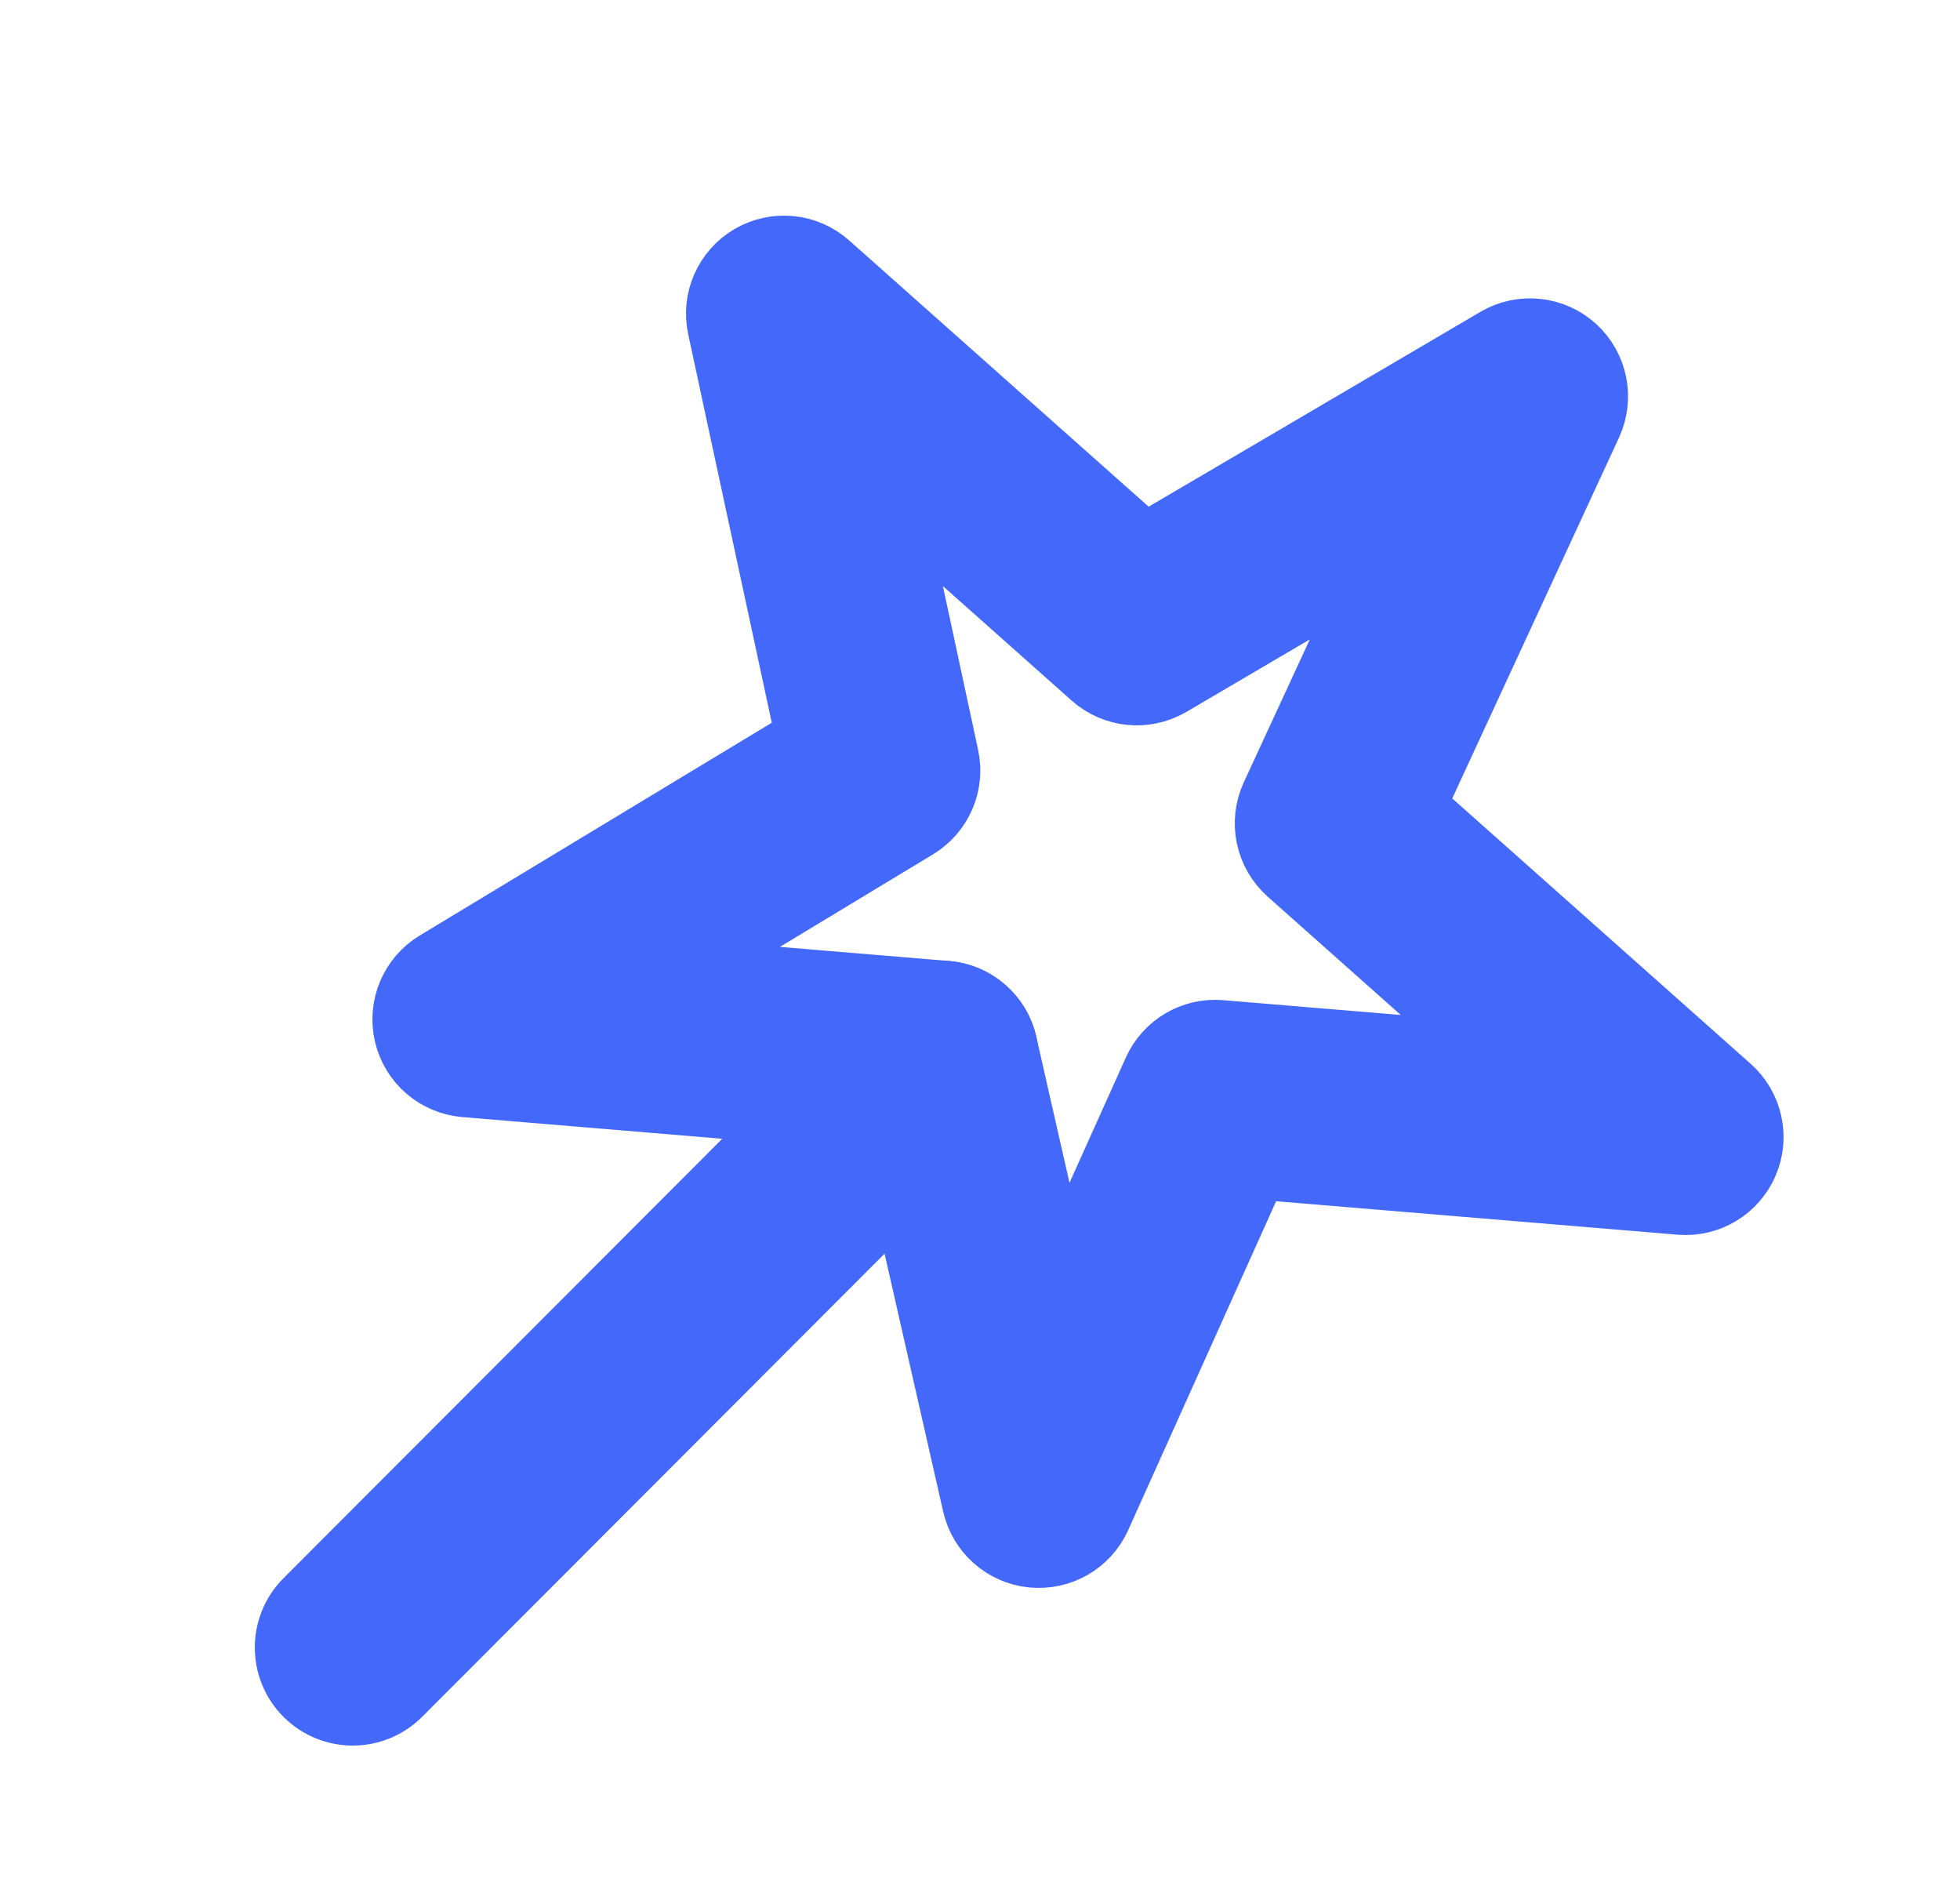
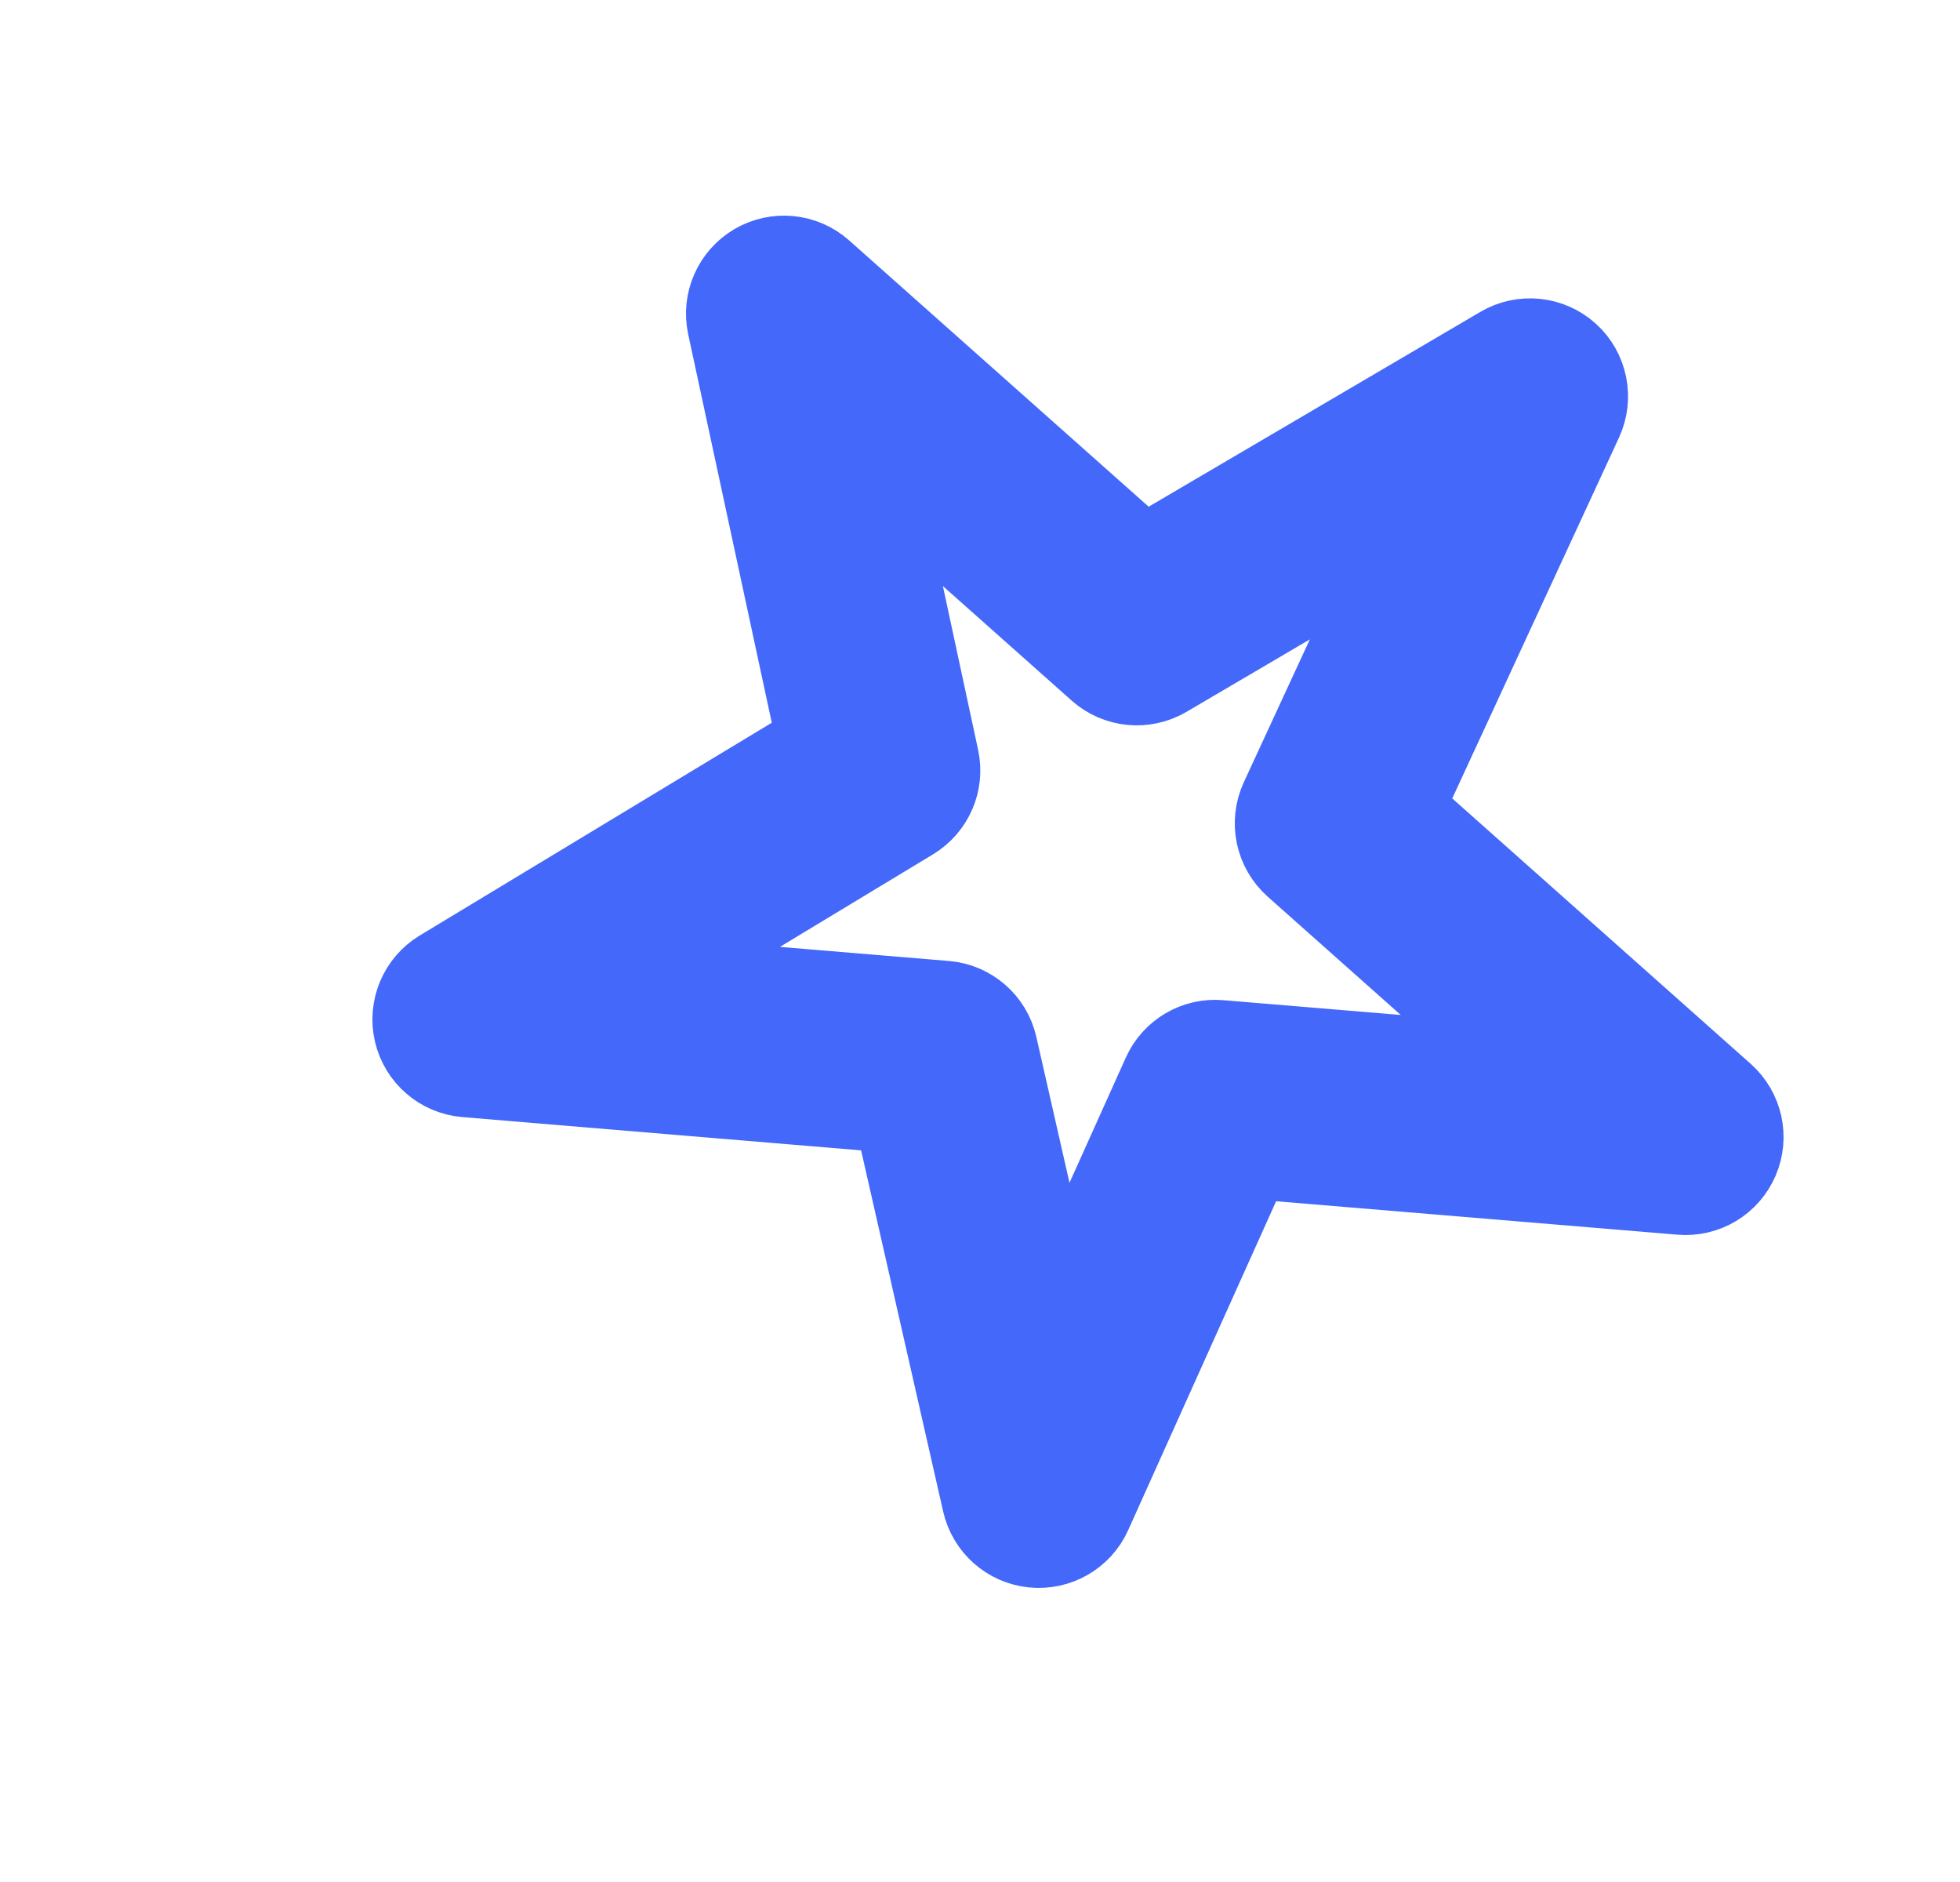
<svg xmlns="http://www.w3.org/2000/svg" width="25" height="24" viewBox="0 0 25 24" fill="none">
  <path fill-rule="evenodd" clip-rule="evenodd" d="M9.622 3.352C9.902 3.189 10.256 3.224 10.498 3.439L14.591 7.077L19.136 4.408C19.419 4.242 19.777 4.279 20.02 4.499C20.263 4.719 20.334 5.072 20.197 5.37L17.914 10.309L21.998 13.94C22.239 14.154 22.316 14.499 22.189 14.795C22.062 15.092 21.759 15.274 21.438 15.247L15.966 14.791L13.934 19.308C13.802 19.602 13.496 19.778 13.175 19.746C12.854 19.714 12.59 19.481 12.518 19.166L11.39 14.202L5.938 13.747C5.614 13.72 5.344 13.488 5.27 13.171C5.196 12.855 5.334 12.526 5.612 12.358L10.408 9.46L9.267 4.158C9.198 3.841 9.342 3.516 9.622 3.352ZM11.216 6.084L11.987 9.667C12.055 9.98 11.916 10.301 11.642 10.467L8.369 12.445L12.062 12.753C12.388 12.78 12.659 13.015 12.731 13.334L13.485 16.65L14.816 13.692C14.946 13.402 15.245 13.226 15.562 13.253L19.32 13.566L16.502 11.061C16.255 10.841 16.18 10.486 16.319 10.185L17.831 6.914L14.88 8.647C14.599 8.811 14.245 8.777 14.002 8.561L11.216 6.084Z" fill="#4368FA" stroke="#4368FA" stroke-linecap="round" stroke-linejoin="round" />
-   <path fill-rule="evenodd" clip-rule="evenodd" d="M12.53 12.969C12.823 13.262 12.823 13.737 12.531 14.03L5.031 21.54C4.738 21.833 4.263 21.834 3.97 21.541C3.677 21.248 3.677 20.773 3.969 20.48L11.469 12.97C11.762 12.677 12.237 12.677 12.53 12.969Z" fill="#4368FA" stroke="#4368FA" stroke-linecap="round" />
</svg>